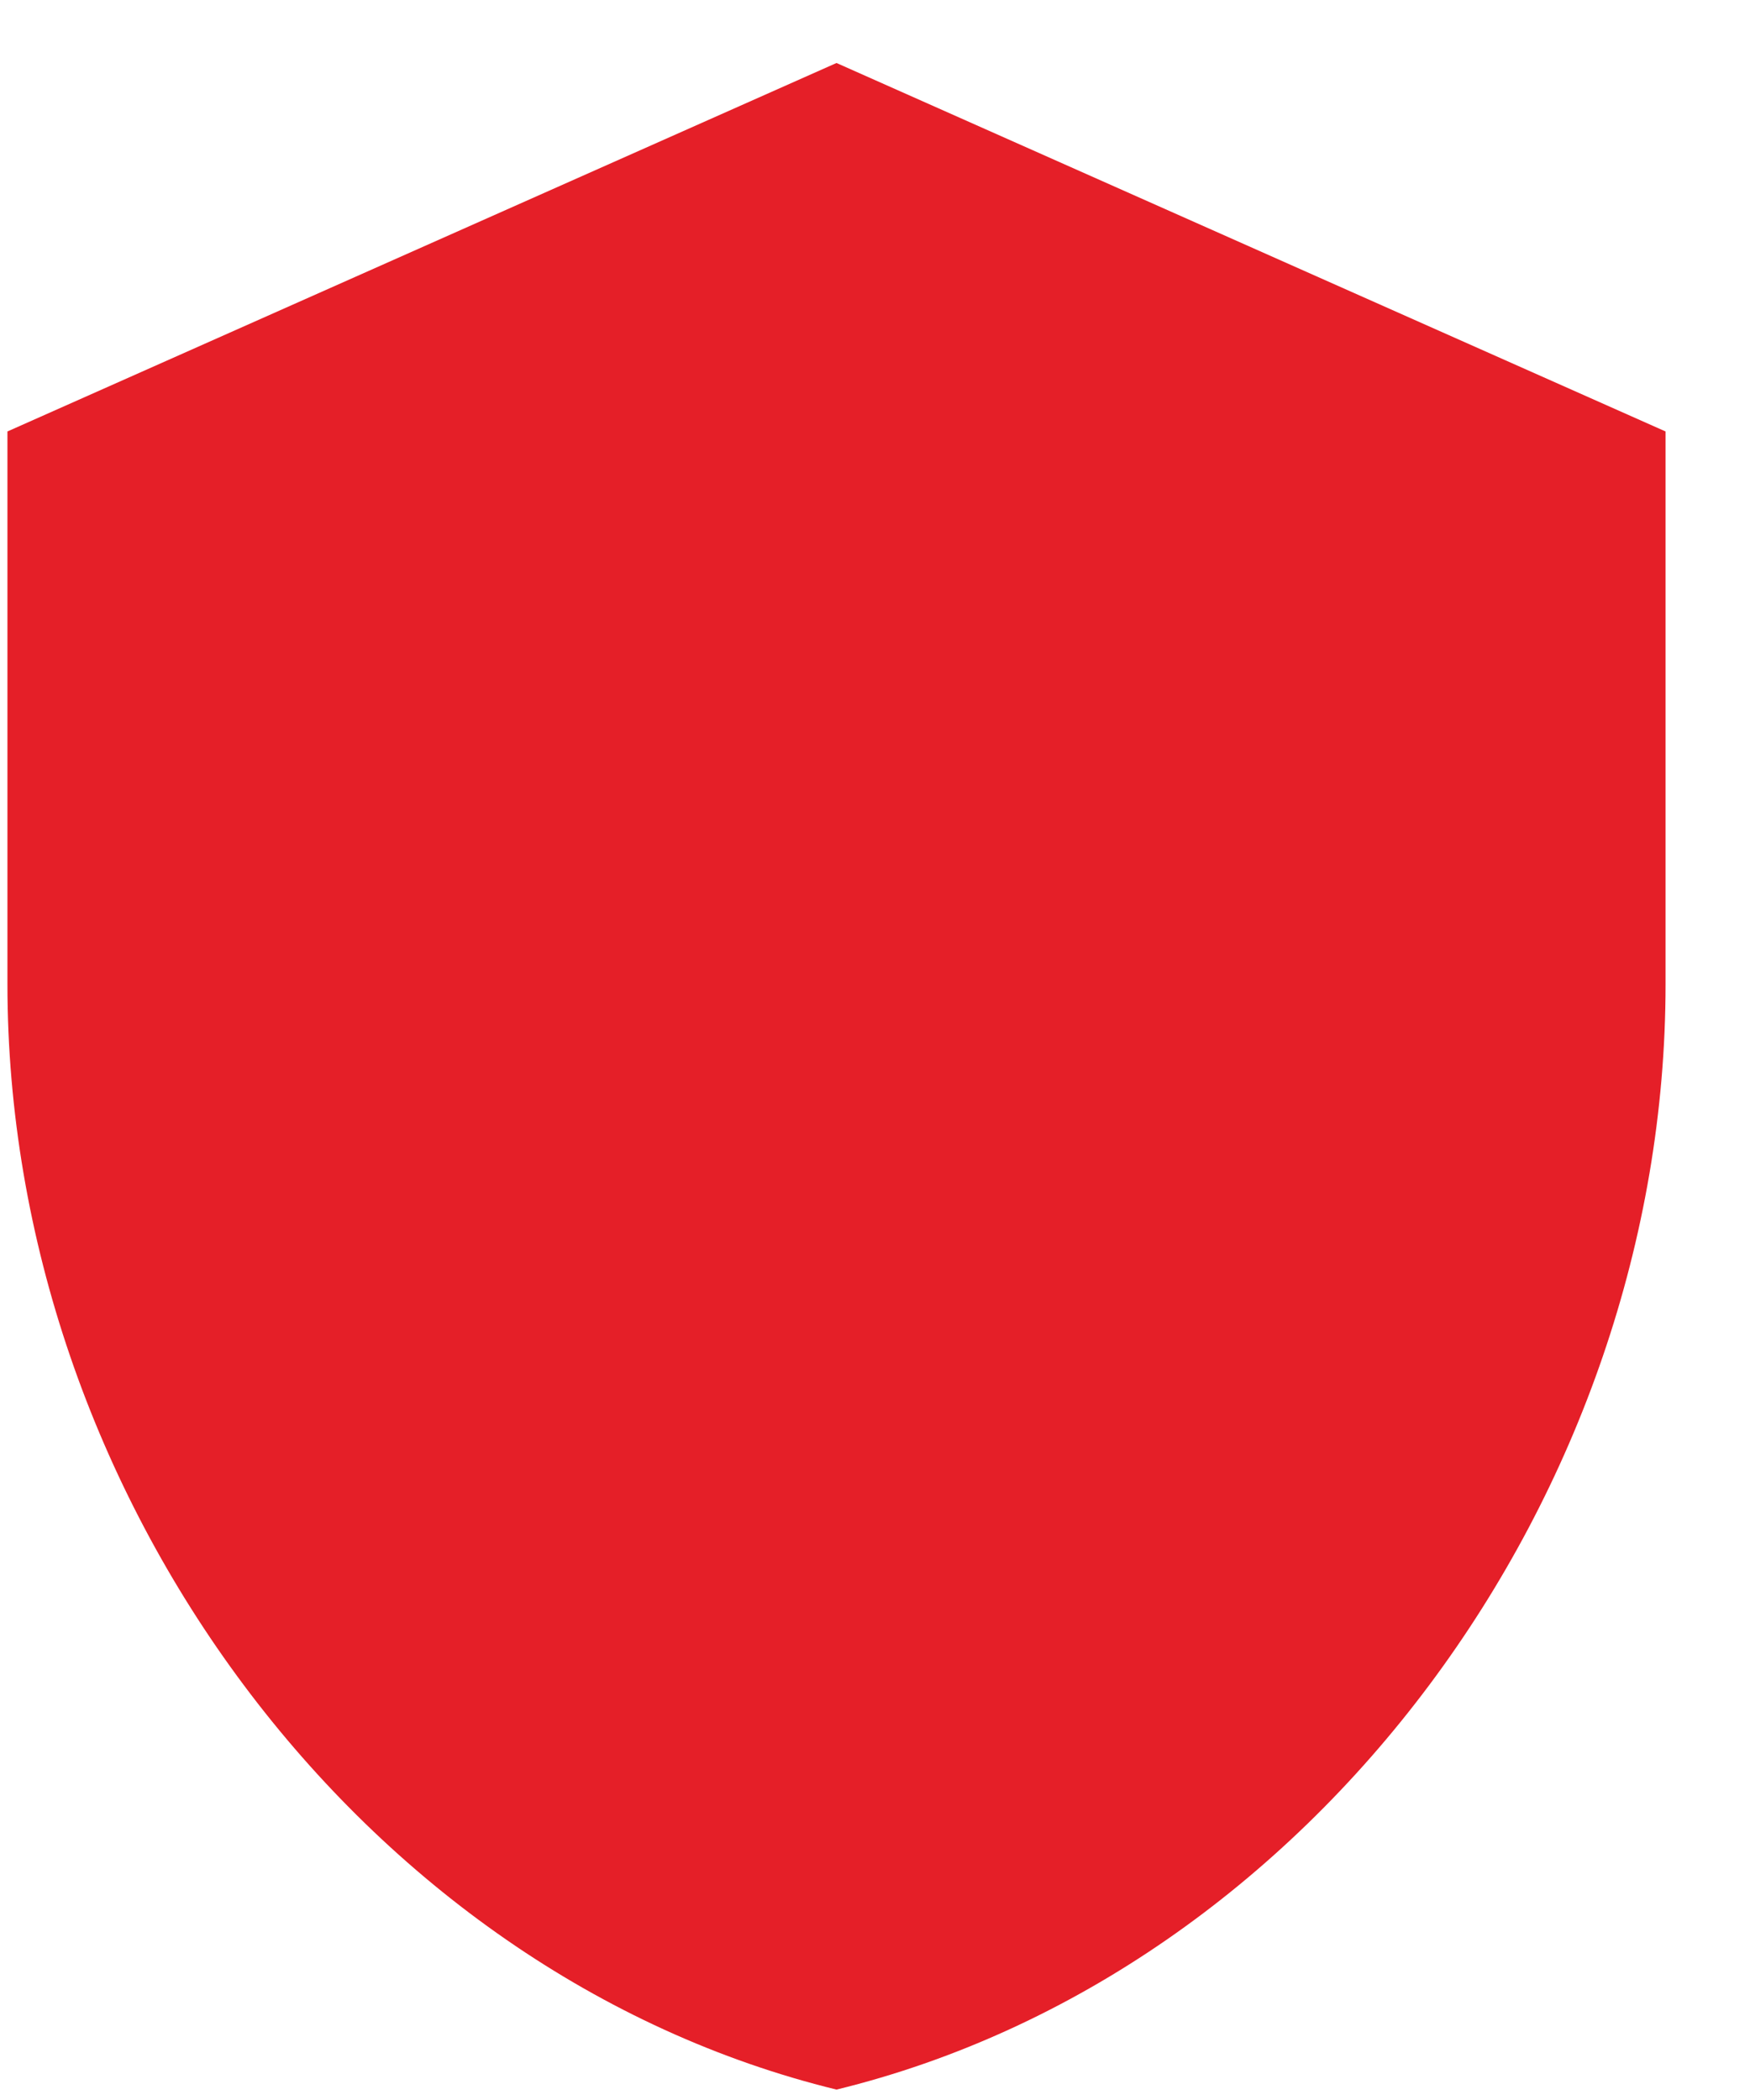
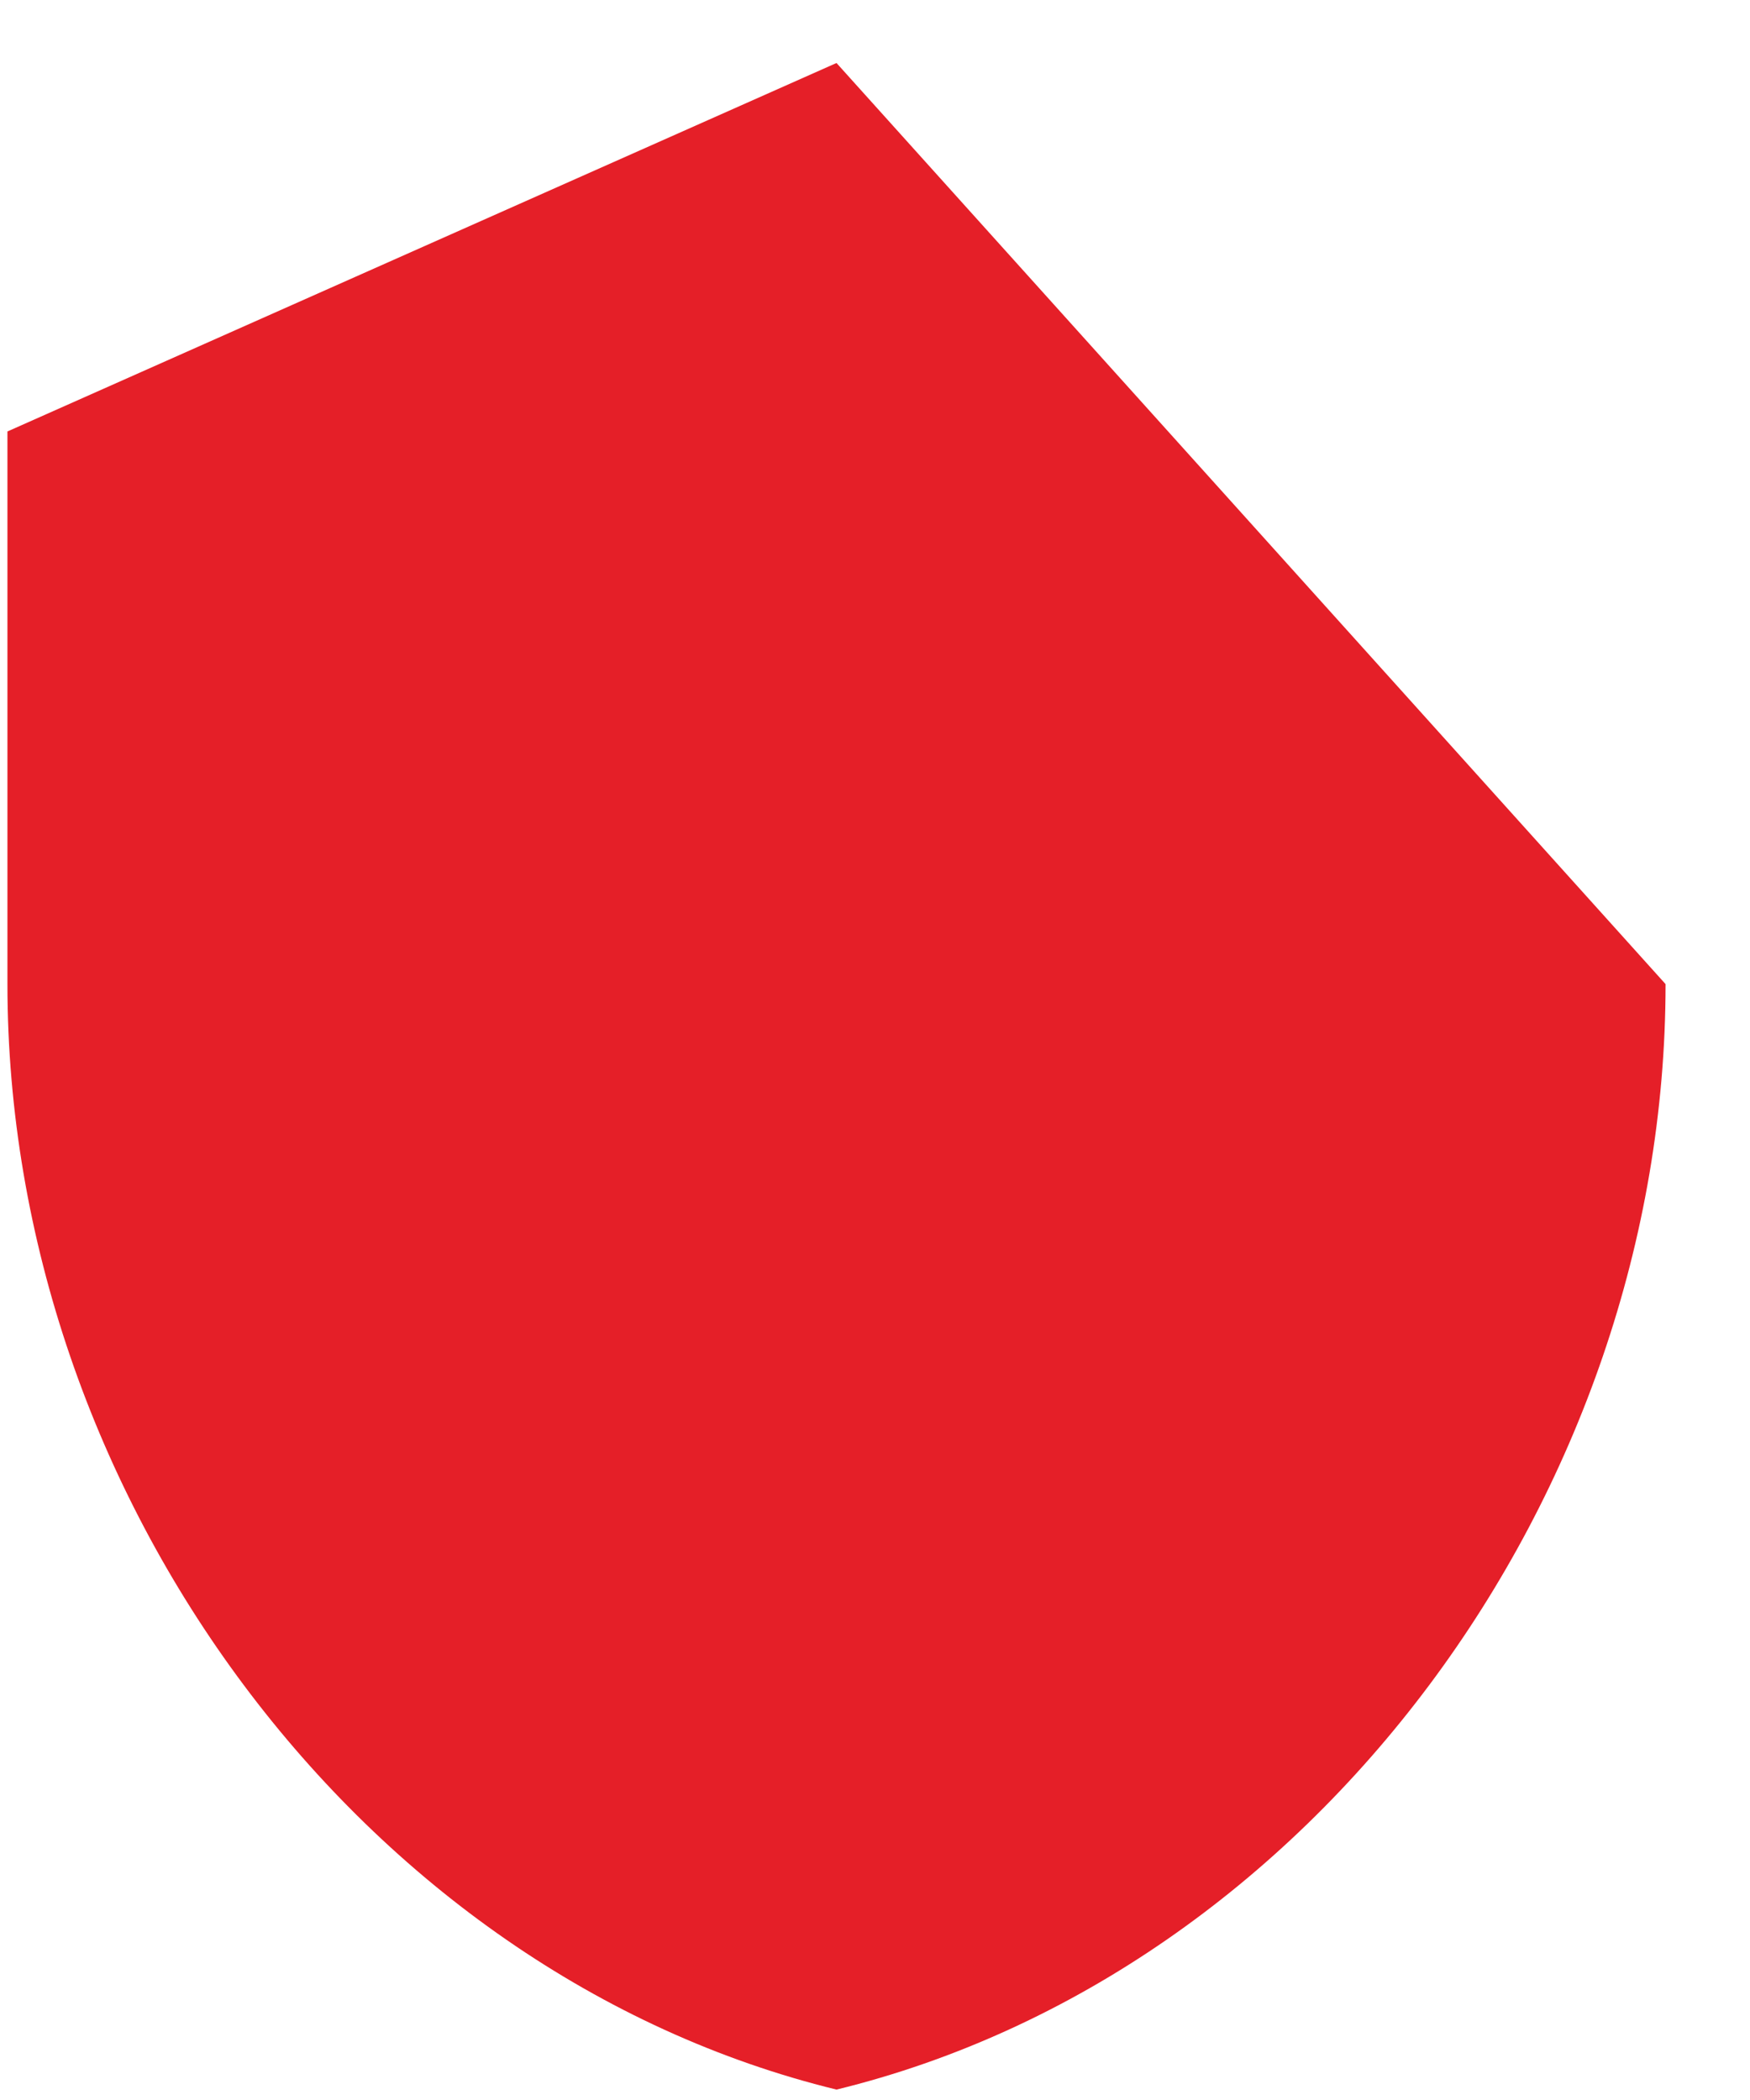
<svg xmlns="http://www.w3.org/2000/svg" width="20" height="24" viewBox="0 0 20 24" fill="none">
-   <path d="M9.56 0.72L0.085 4.931V11.247C0.085 17.09 4.128 22.554 9.56 23.881C14.992 22.554 19.035 17.09 19.035 11.247V4.931L9.56 0.72Z" fill="#E51F28" />
+   <path d="M9.56 0.72L0.085 4.931V11.247C0.085 17.09 4.128 22.554 9.56 23.881C14.992 22.554 19.035 17.09 19.035 11.247L9.56 0.72Z" fill="#E51F28" />
</svg>